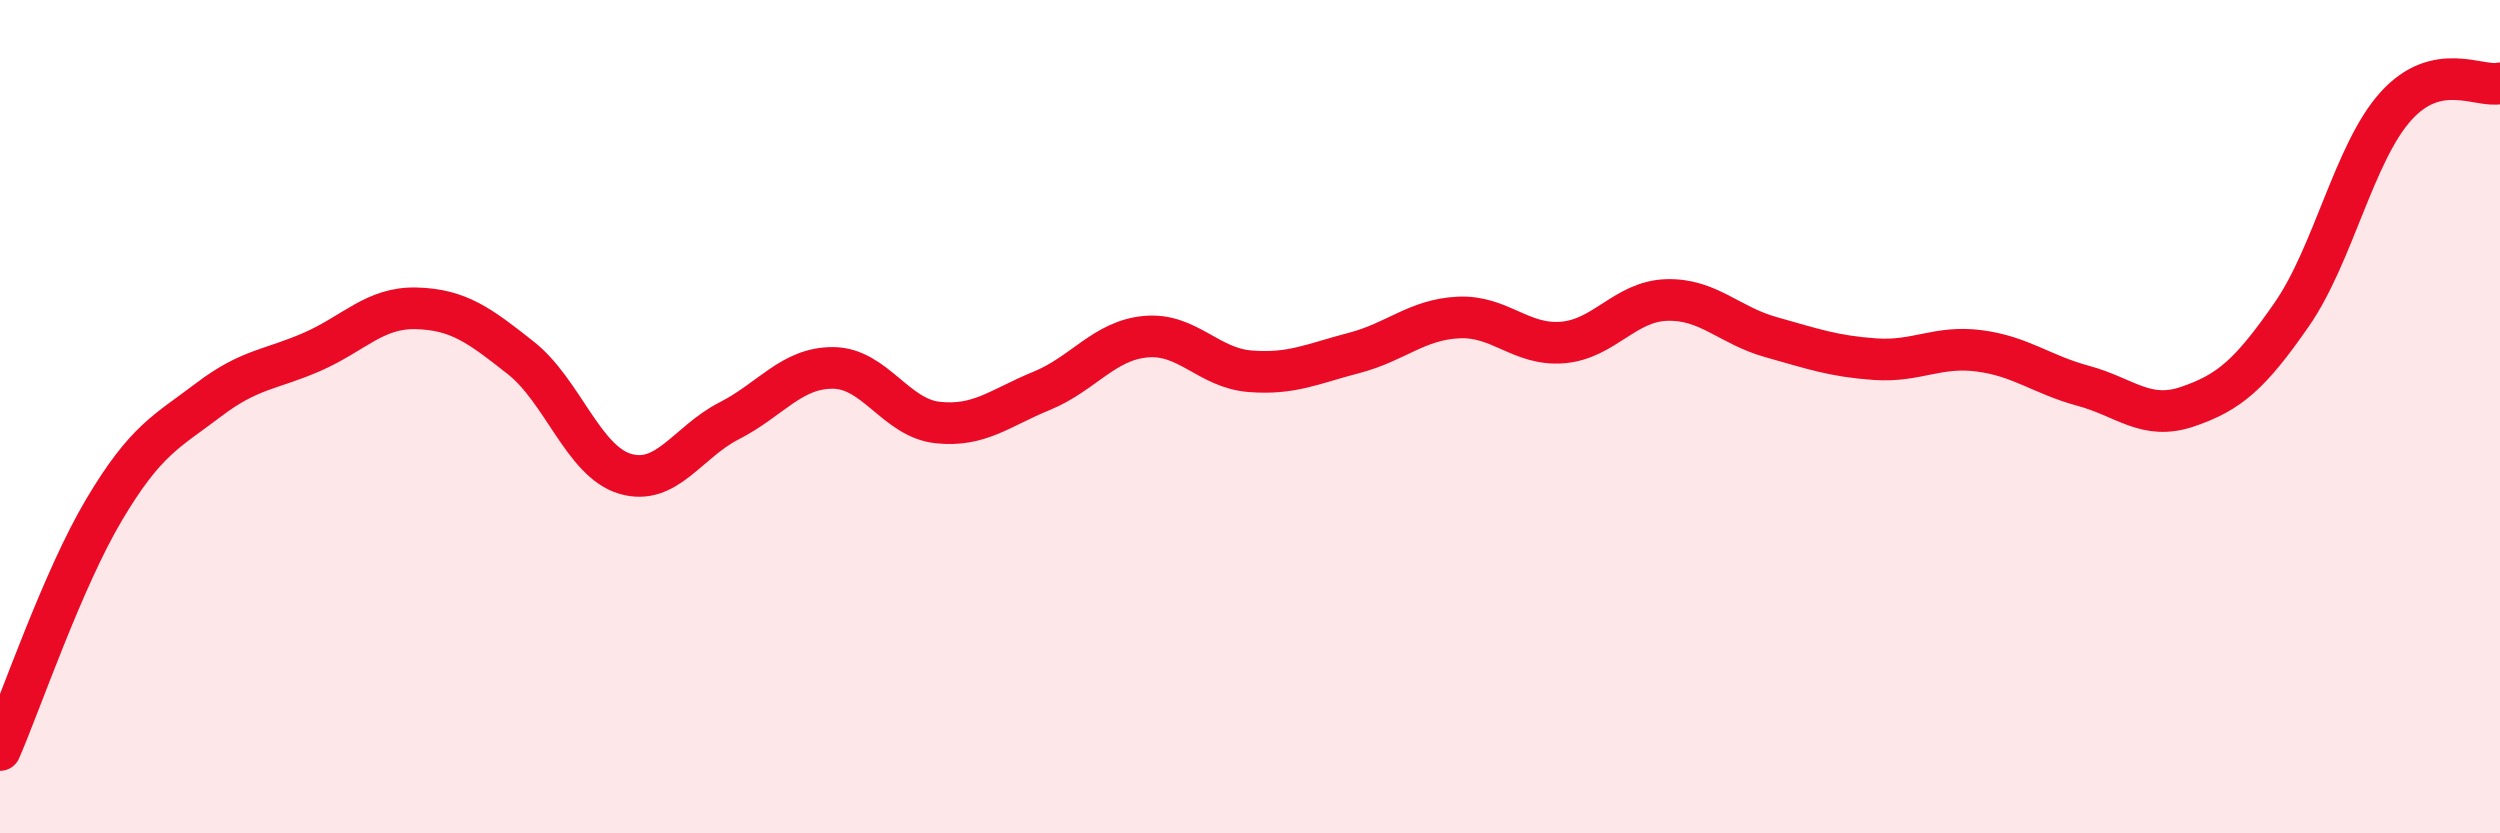
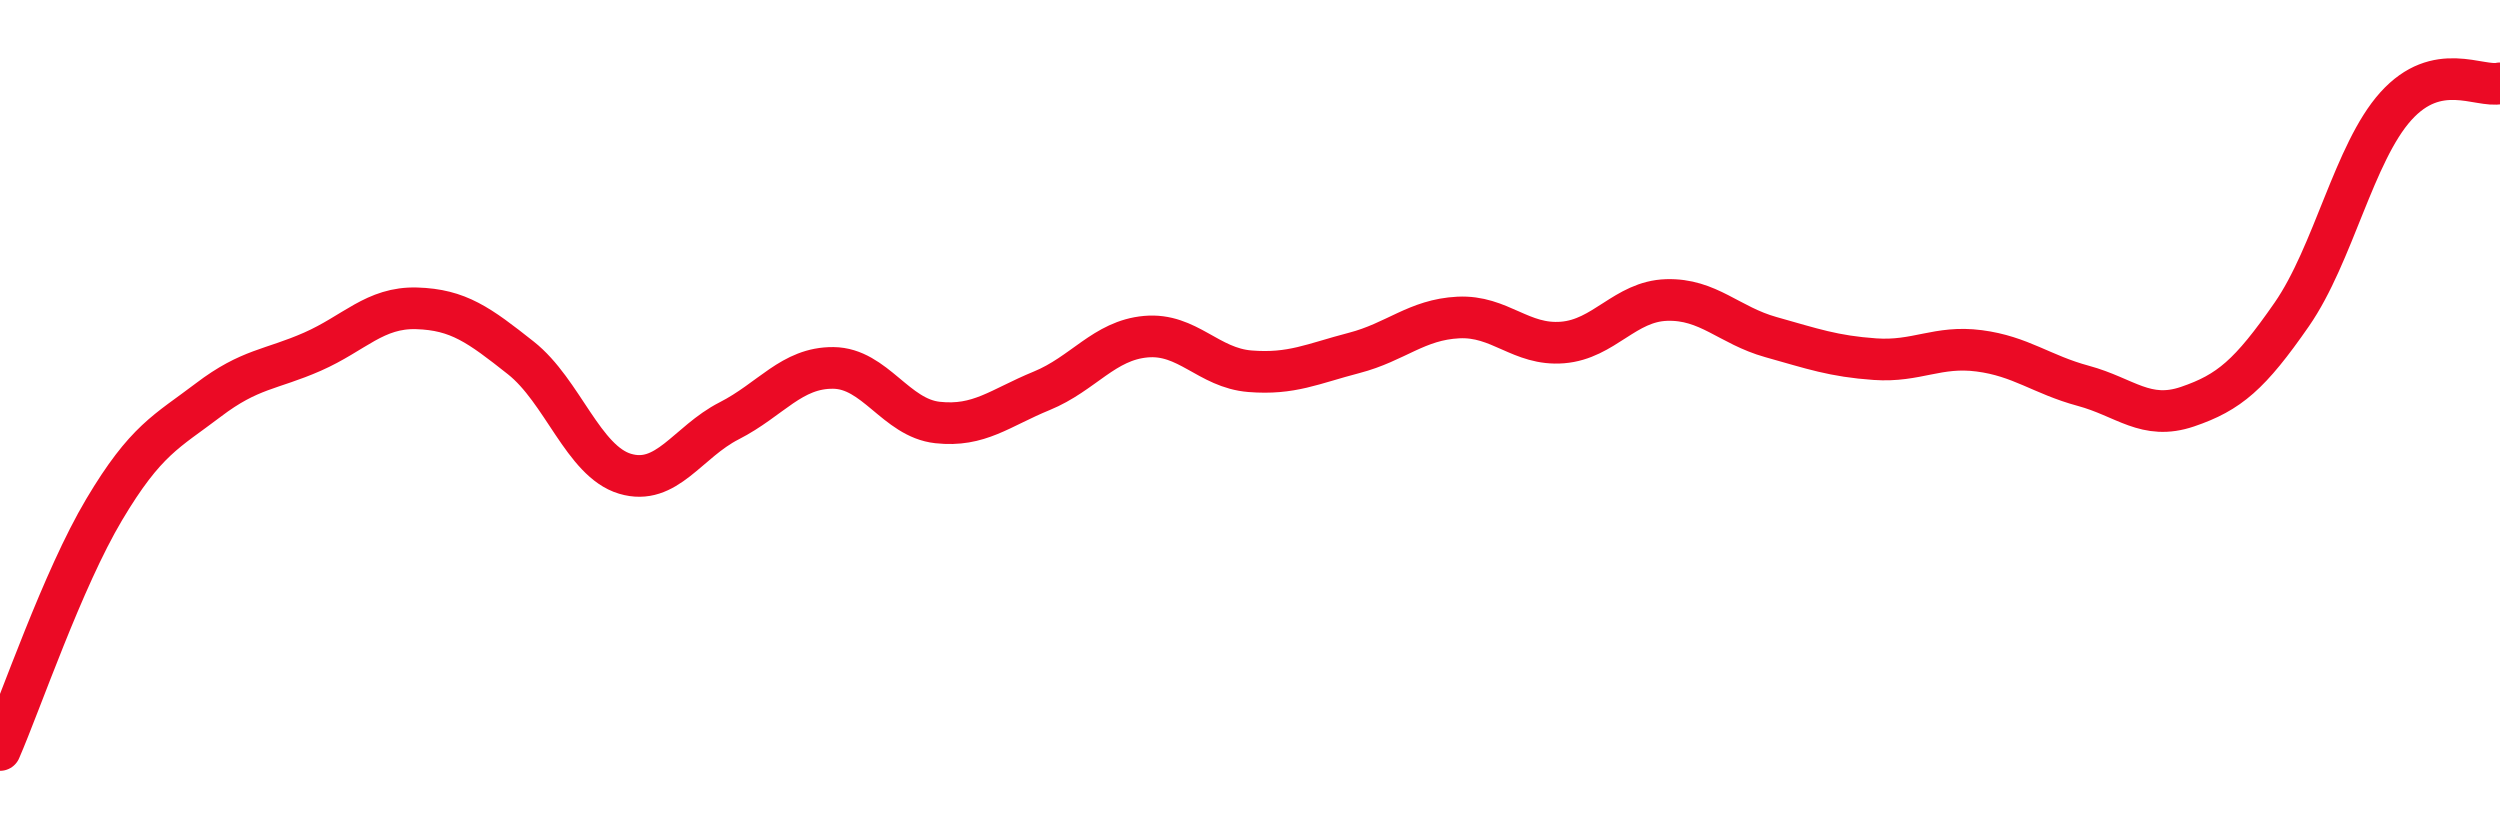
<svg xmlns="http://www.w3.org/2000/svg" width="60" height="20" viewBox="0 0 60 20">
-   <path d="M 0,18 C 0.5,16.85 1.5,13.91 2.5,12.23 C 3.5,10.55 4,10.36 5,9.6 C 6,8.84 6.5,8.88 7.5,8.44 C 8.5,8 9,7.37 10,7.4 C 11,7.43 11.5,7.8 12.5,8.59 C 13.5,9.38 14,11.07 15,11.37 C 16,11.67 16.5,10.61 17.5,10.1 C 18.5,9.59 19,8.82 20,8.83 C 21,8.84 21.5,10.03 22.5,10.14 C 23.5,10.25 24,9.79 25,9.38 C 26,8.97 26.5,8.17 27.5,8.08 C 28.5,7.99 29,8.83 30,8.91 C 31,8.99 31.5,8.73 32.5,8.47 C 33.5,8.21 34,7.67 35,7.62 C 36,7.57 36.5,8.3 37.5,8.22 C 38.5,8.14 39,7.23 40,7.2 C 41,7.17 41.5,7.81 42.5,8.09 C 43.5,8.37 44,8.55 45,8.62 C 46,8.69 46.5,8.29 47.5,8.42 C 48.5,8.55 49,8.99 50,9.26 C 51,9.53 51.5,10.1 52.5,9.76 C 53.5,9.42 54,8.99 55,7.55 C 56,6.11 56.5,3.66 57.5,2.55 C 58.5,1.44 59.5,2.11 60,2L60 20L0 20Z" fill="#EB0A25" opacity="0.1" stroke-linecap="round" stroke-linejoin="round" />
  <path d="M 0,18 C 0.5,16.85 1.5,13.91 2.5,12.23 C 3.5,10.55 4,10.36 5,9.6 C 6,8.84 6.5,8.88 7.5,8.44 C 8.5,8 9,7.37 10,7.4 C 11,7.43 11.5,7.8 12.5,8.59 C 13.5,9.38 14,11.07 15,11.37 C 16,11.67 16.5,10.61 17.5,10.1 C 18.5,9.59 19,8.82 20,8.83 C 21,8.84 21.5,10.03 22.5,10.14 C 23.5,10.25 24,9.79 25,9.38 C 26,8.97 26.5,8.17 27.5,8.08 C 28.5,7.99 29,8.83 30,8.91 C 31,8.99 31.5,8.73 32.5,8.47 C 33.5,8.21 34,7.67 35,7.62 C 36,7.57 36.5,8.3 37.5,8.22 C 38.5,8.14 39,7.23 40,7.2 C 41,7.17 41.5,7.81 42.5,8.09 C 43.5,8.37 44,8.55 45,8.62 C 46,8.69 46.5,8.29 47.5,8.42 C 48.5,8.55 49,8.99 50,9.26 C 51,9.53 51.5,10.1 52.5,9.76 C 53.5,9.42 54,8.99 55,7.55 C 56,6.11 56.5,3.66 57.5,2.55 C 58.5,1.44 59.5,2.11 60,2" stroke="#EB0A25" stroke-width="1" fill="none" stroke-linecap="round" stroke-linejoin="round" />
</svg>